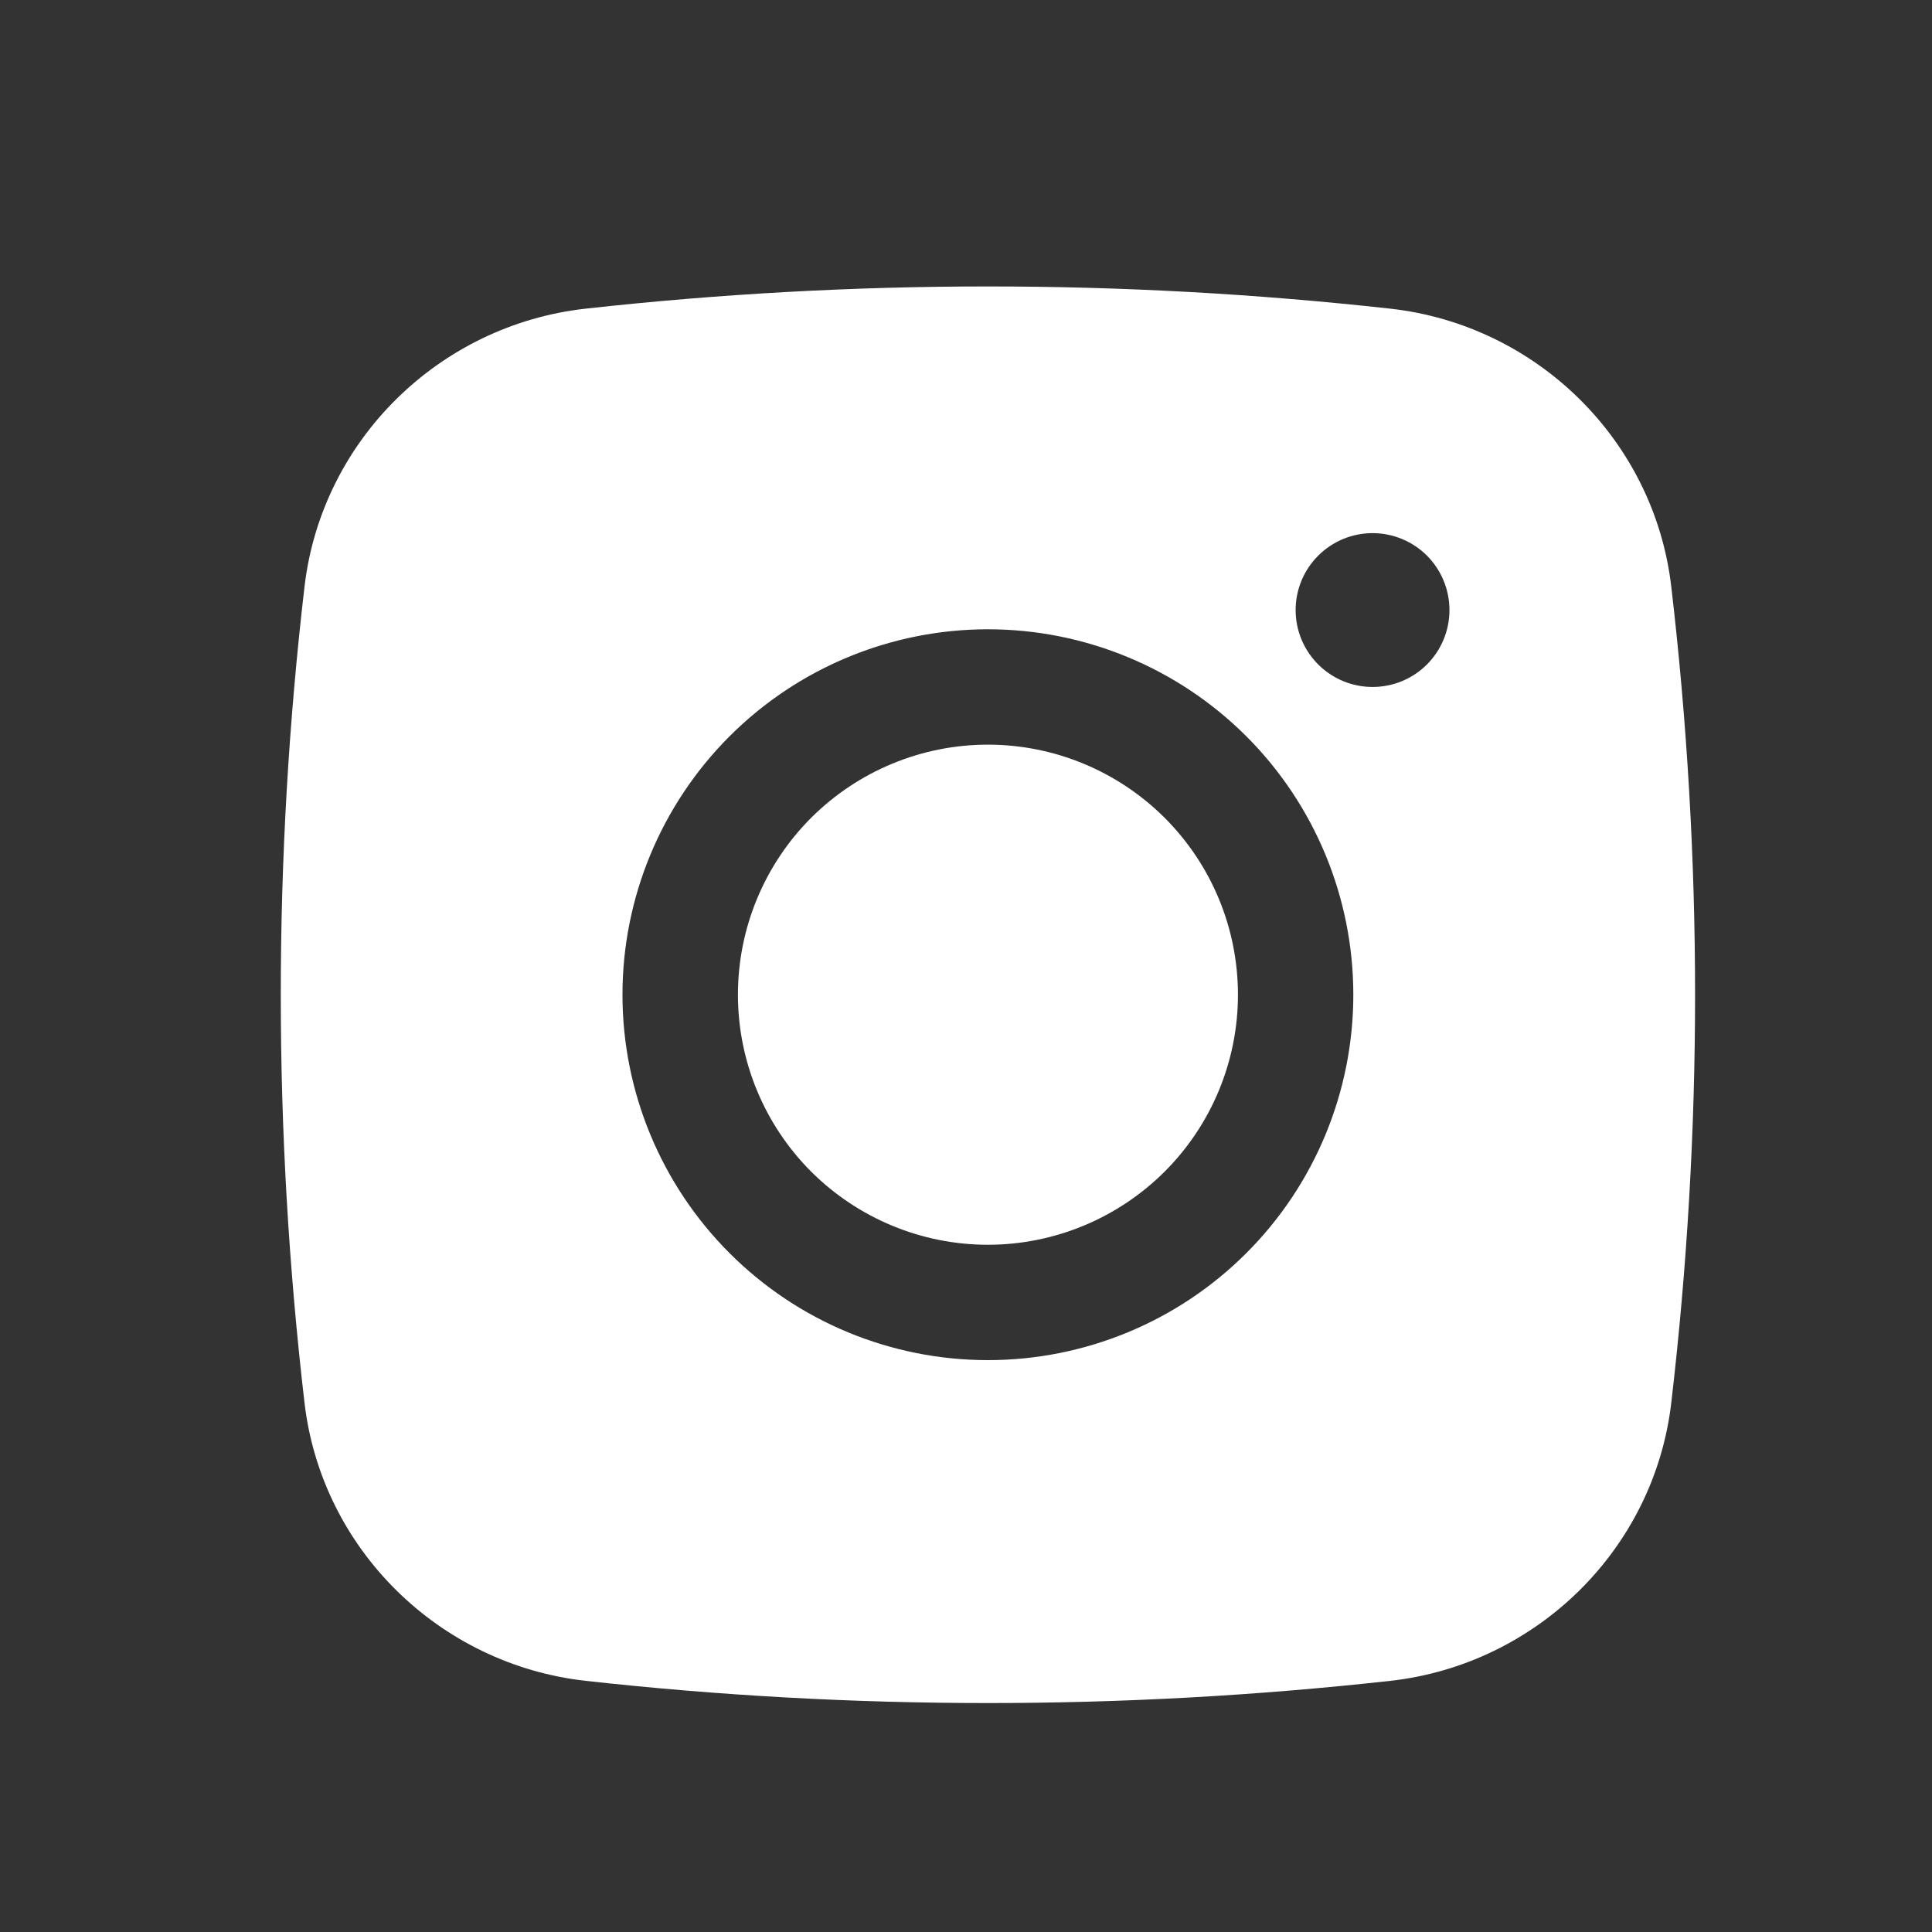
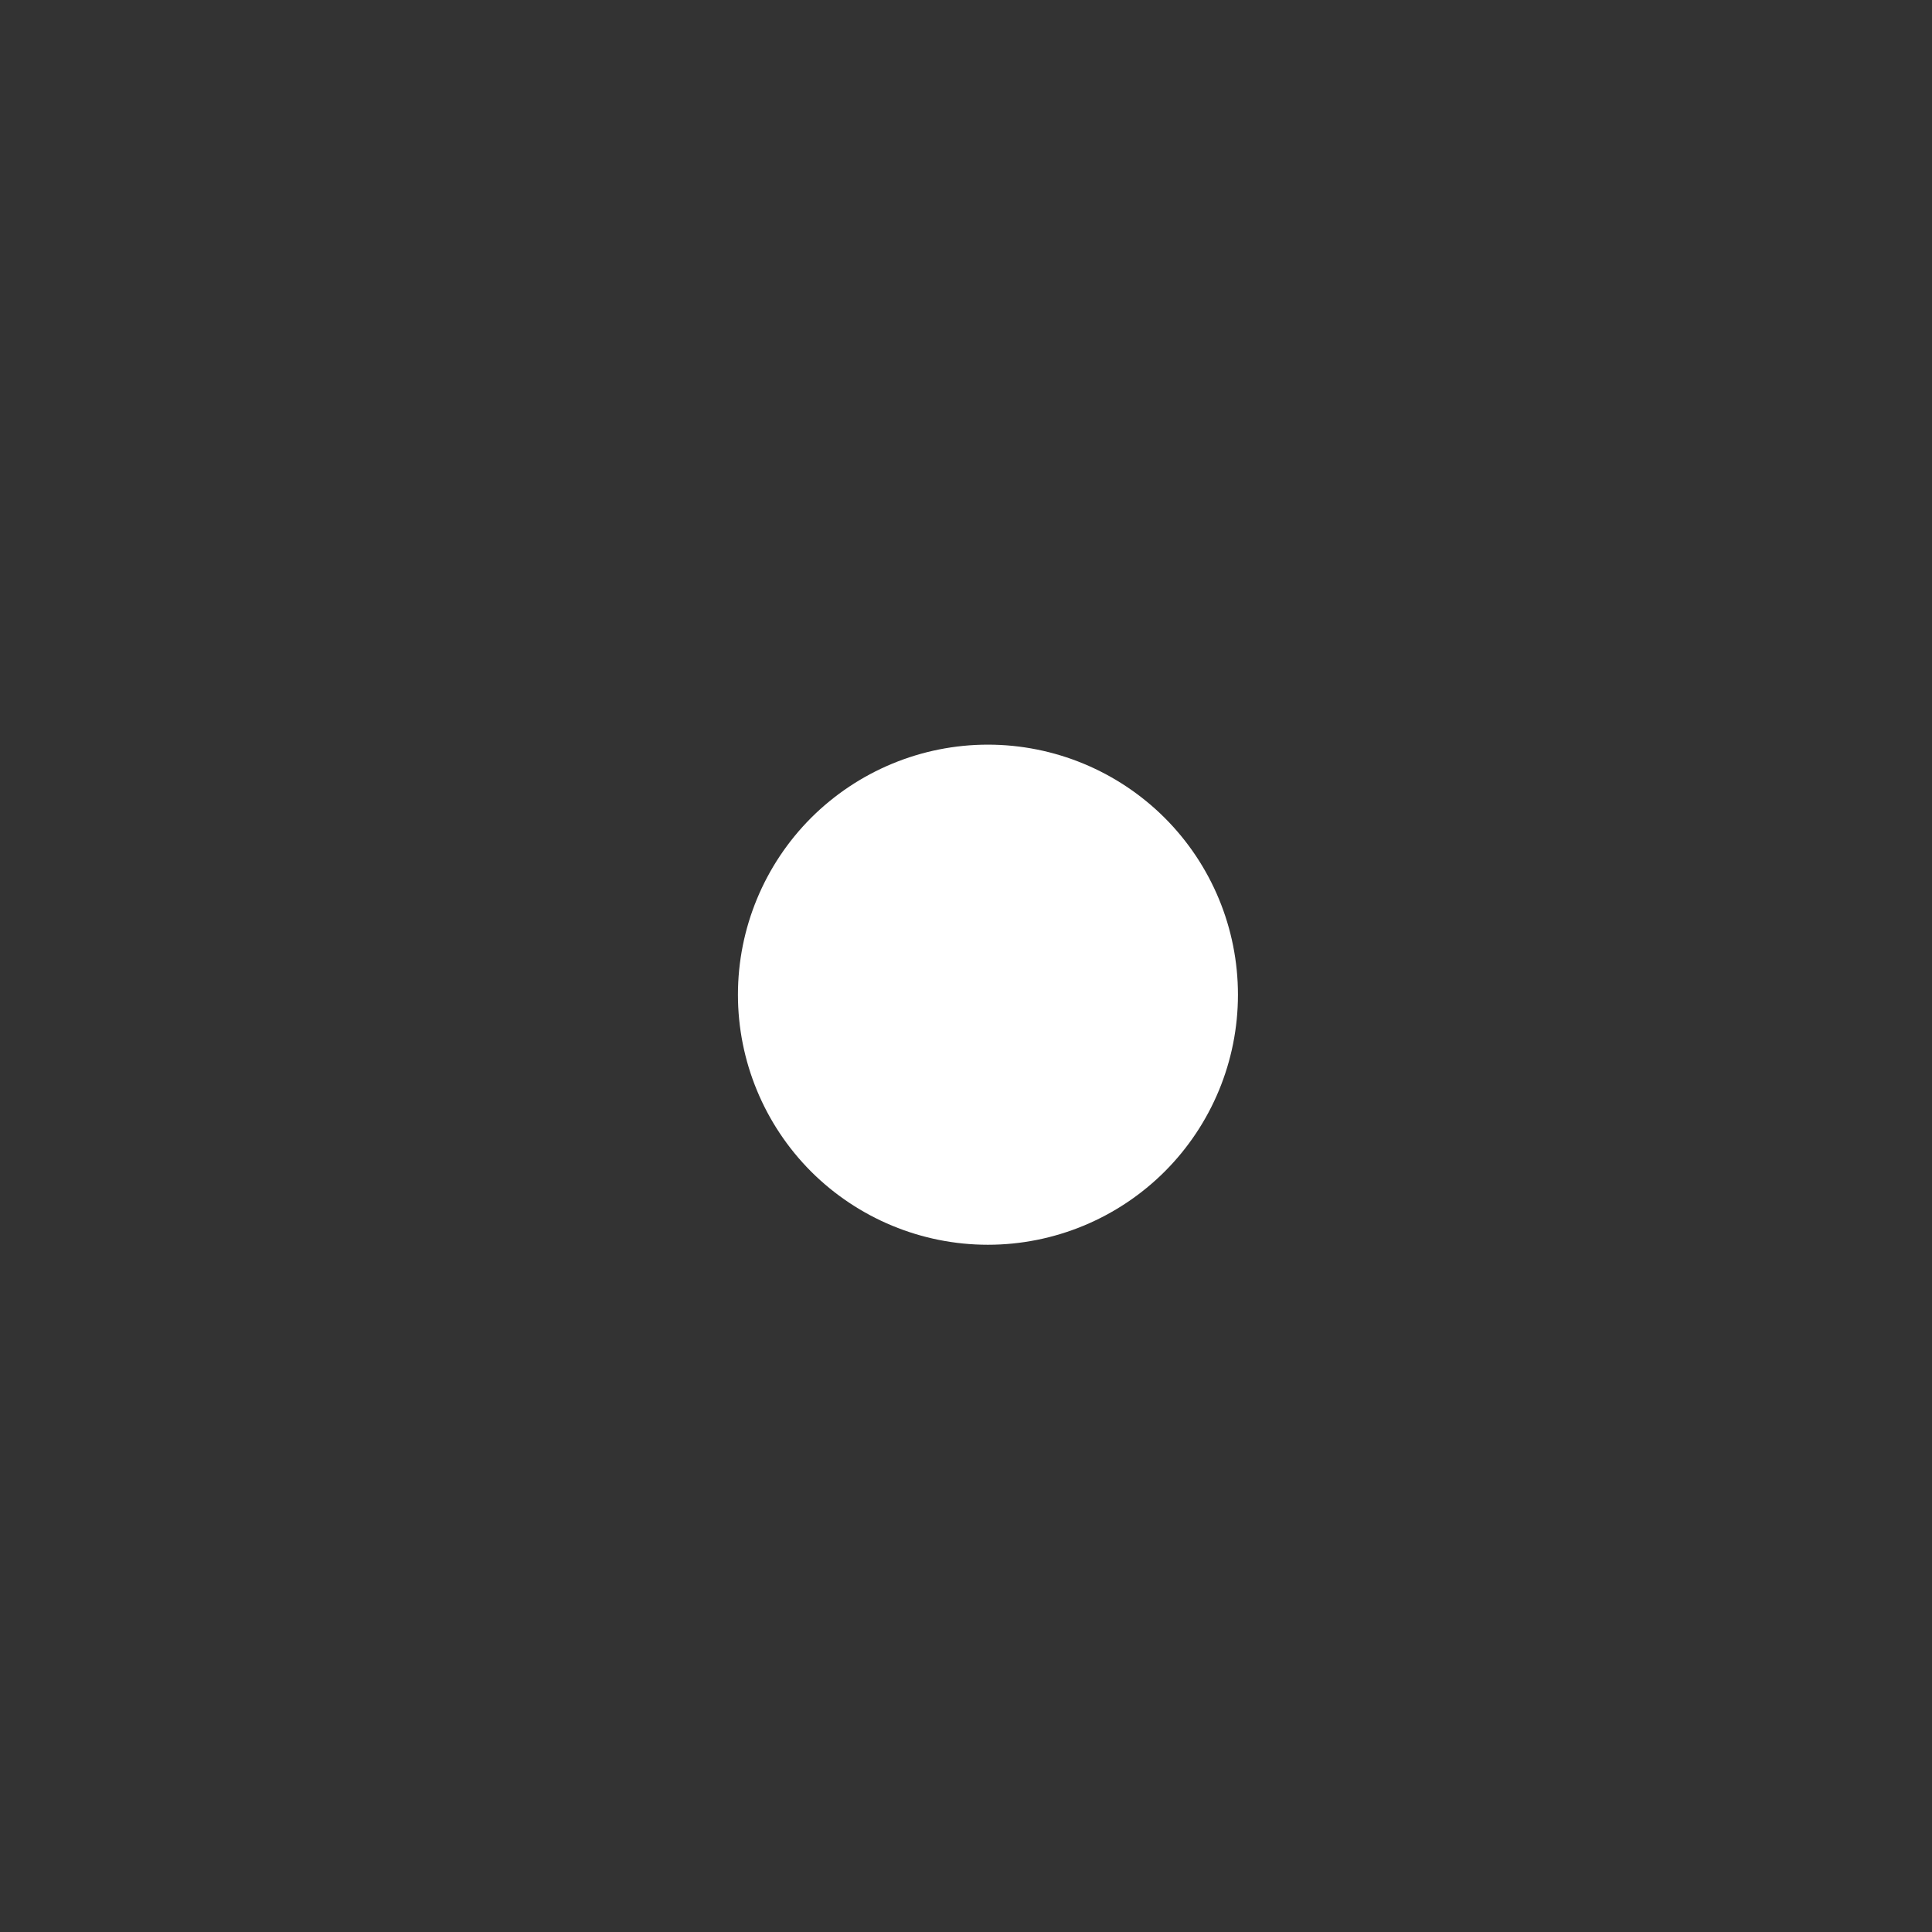
<svg xmlns="http://www.w3.org/2000/svg" width="21" height="21" viewBox="0 0 21 21" fill="none">
  <rect x="0" y="0" width="21" height="21" fill="#333333" stroke="none" />
  <path d="M10.738 8.094C10.017 8.094 9.326 8.381 8.816 8.89C8.307 9.4 8.021 10.091 8.021 10.812C8.021 11.533 8.307 12.224 8.816 12.734C9.326 13.243 10.017 13.53 10.738 13.53C11.459 13.53 12.15 13.243 12.66 12.734C13.17 12.224 13.456 11.533 13.456 10.812C13.456 10.091 13.17 9.4 12.66 8.89C12.15 8.381 11.459 8.094 10.738 8.094Z" fill="white" />
-   <path fill-rule="evenodd" clip-rule="evenodd" d="M6.365 3.355C9.272 3.033 12.205 3.033 15.112 3.355C16.7 3.532 17.98 4.782 18.166 6.376C18.511 9.323 18.511 12.301 18.166 15.248C17.98 16.842 16.7 18.092 15.113 18.27C12.206 18.592 9.272 18.592 6.365 18.27C4.777 18.092 3.497 16.842 3.31 15.249C2.966 12.301 2.966 9.324 3.31 6.376C3.497 4.782 4.777 3.532 6.365 3.355ZM14.919 5.795C14.697 5.795 14.485 5.883 14.328 6.04C14.171 6.197 14.083 6.409 14.083 6.631C14.083 6.853 14.171 7.065 14.328 7.222C14.485 7.379 14.697 7.467 14.919 7.467C15.141 7.467 15.354 7.379 15.511 7.222C15.667 7.065 15.755 6.853 15.755 6.631C15.755 6.409 15.667 6.197 15.511 6.04C15.354 5.883 15.141 5.795 14.919 5.795ZM6.766 10.812C6.766 9.759 7.185 8.748 7.93 8.003C8.674 7.259 9.685 6.84 10.738 6.84C11.792 6.84 12.802 7.259 13.547 8.003C14.292 8.748 14.71 9.759 14.71 10.812C14.71 11.866 14.292 12.876 13.547 13.621C12.802 14.366 11.792 14.784 10.738 14.784C9.685 14.784 8.674 14.366 7.93 13.621C7.185 12.876 6.766 11.866 6.766 10.812Z" fill="white" />
</svg>